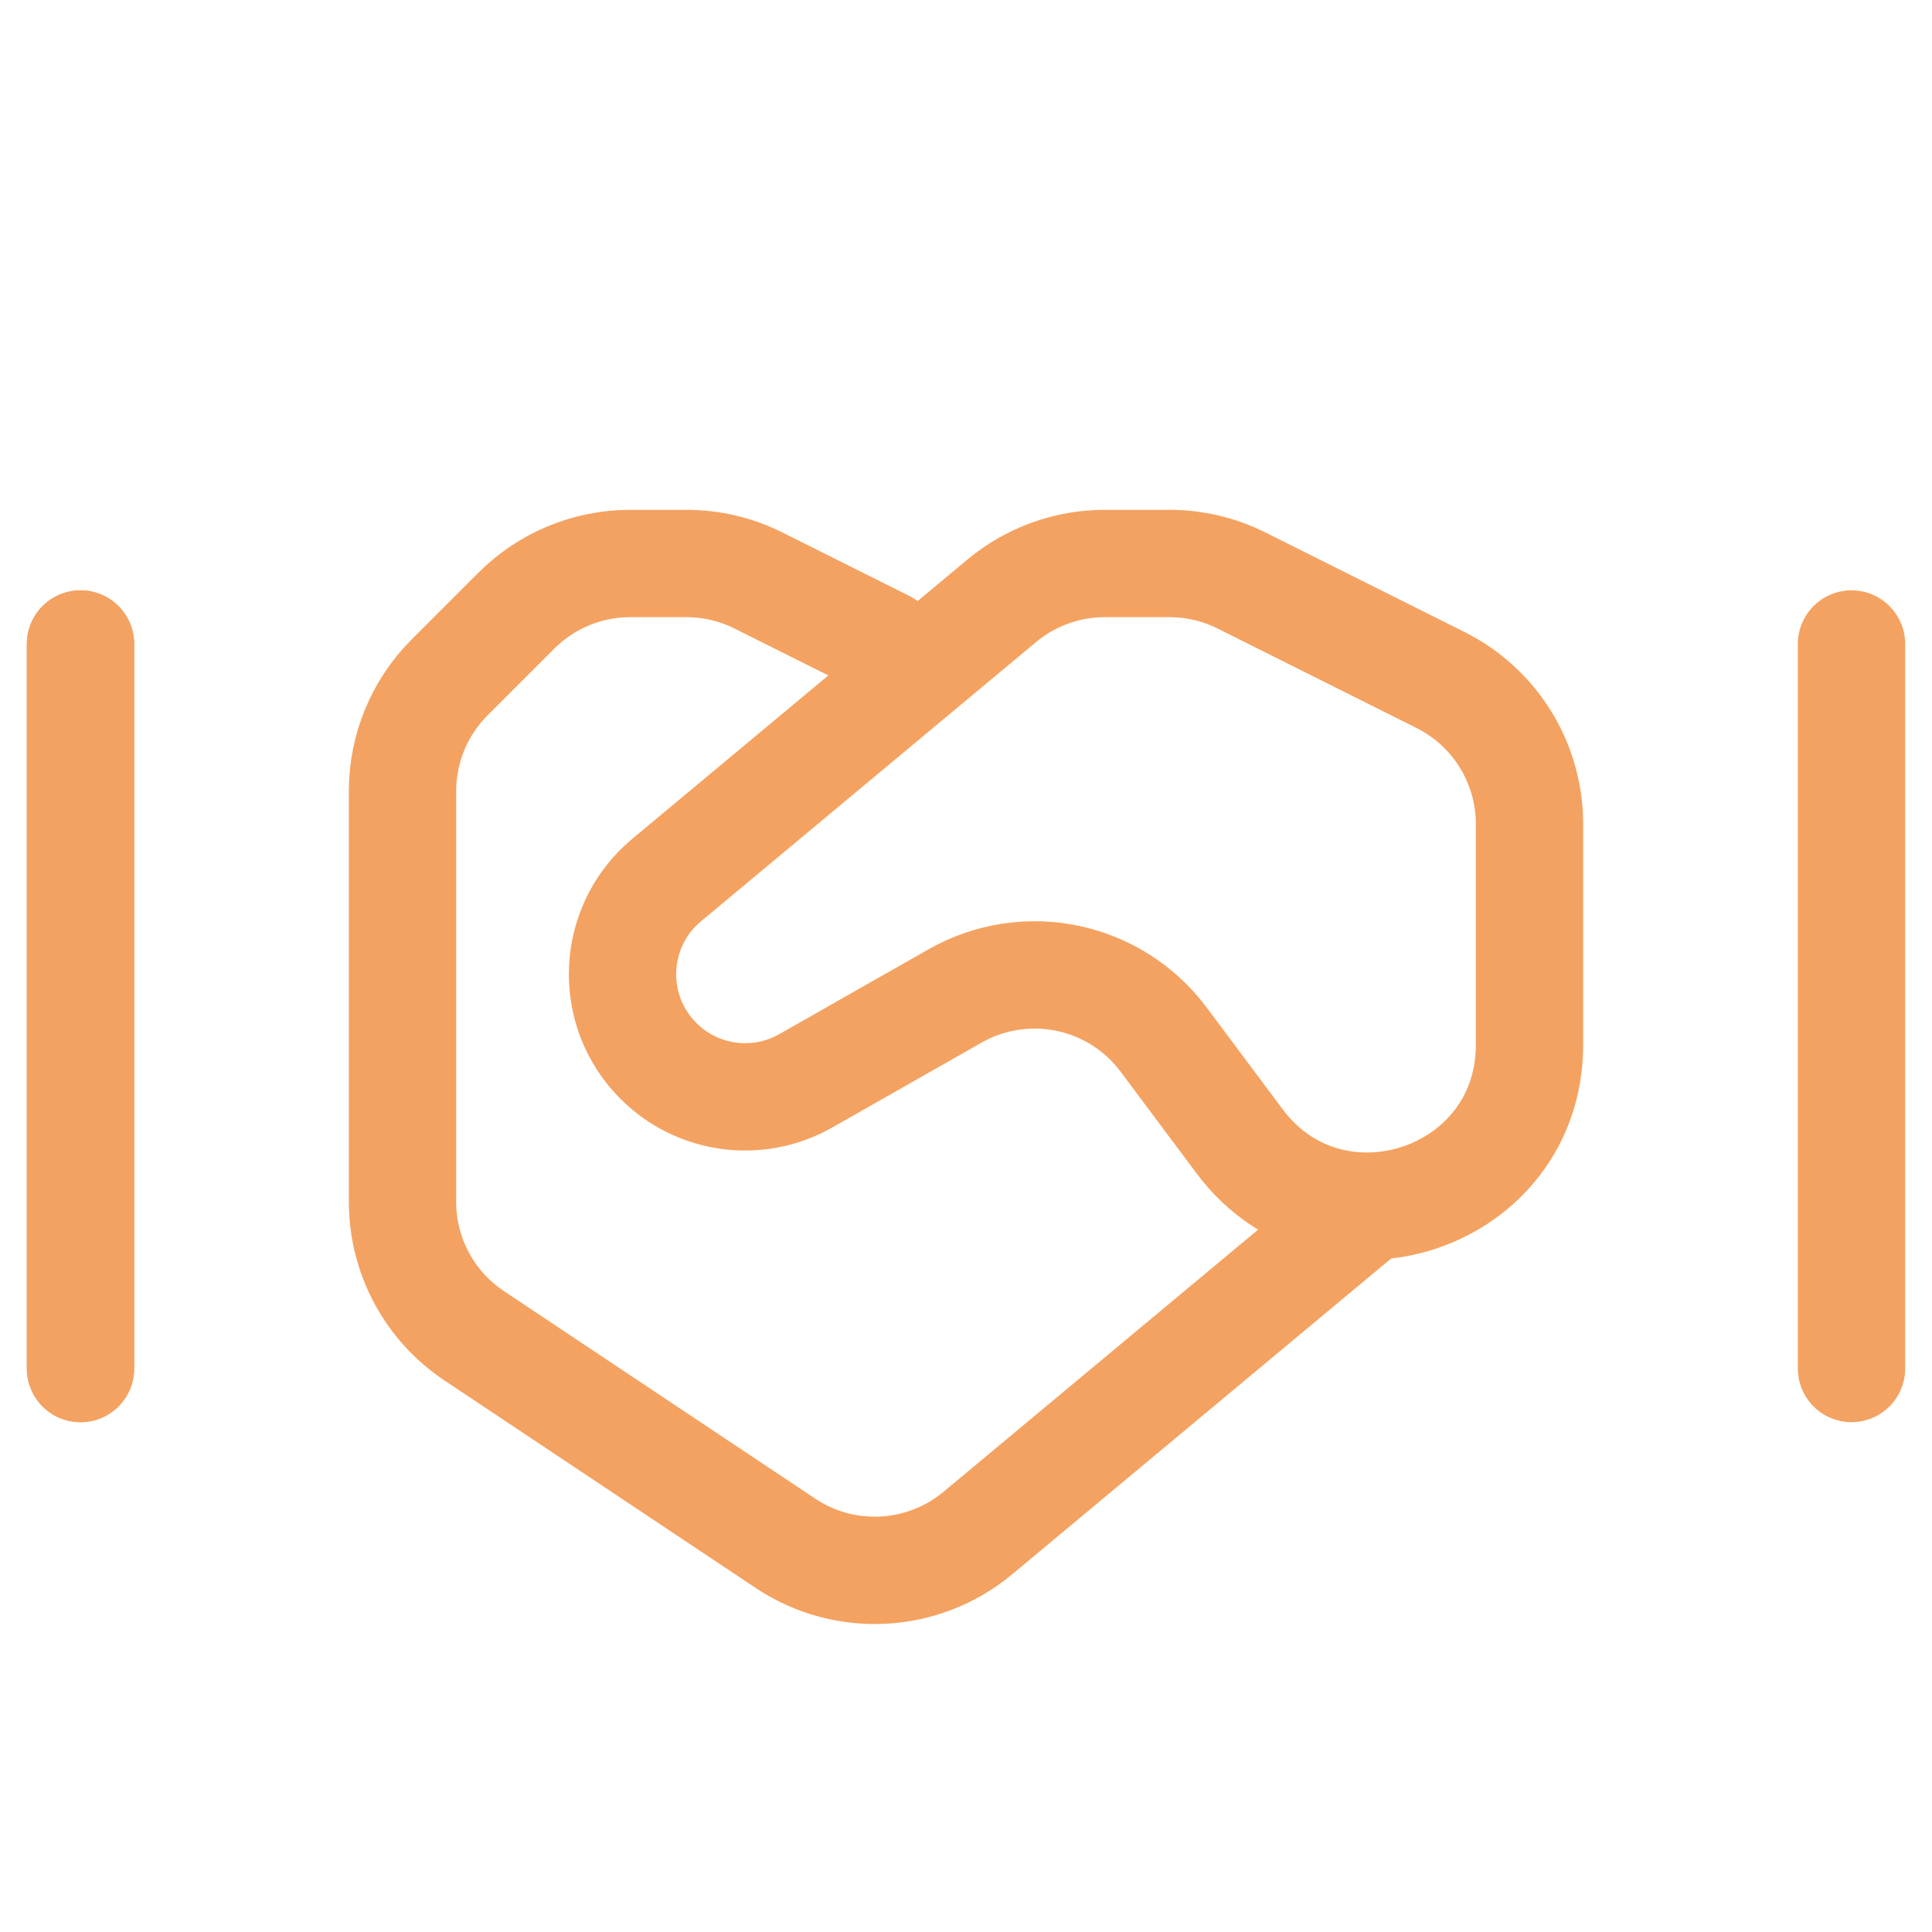
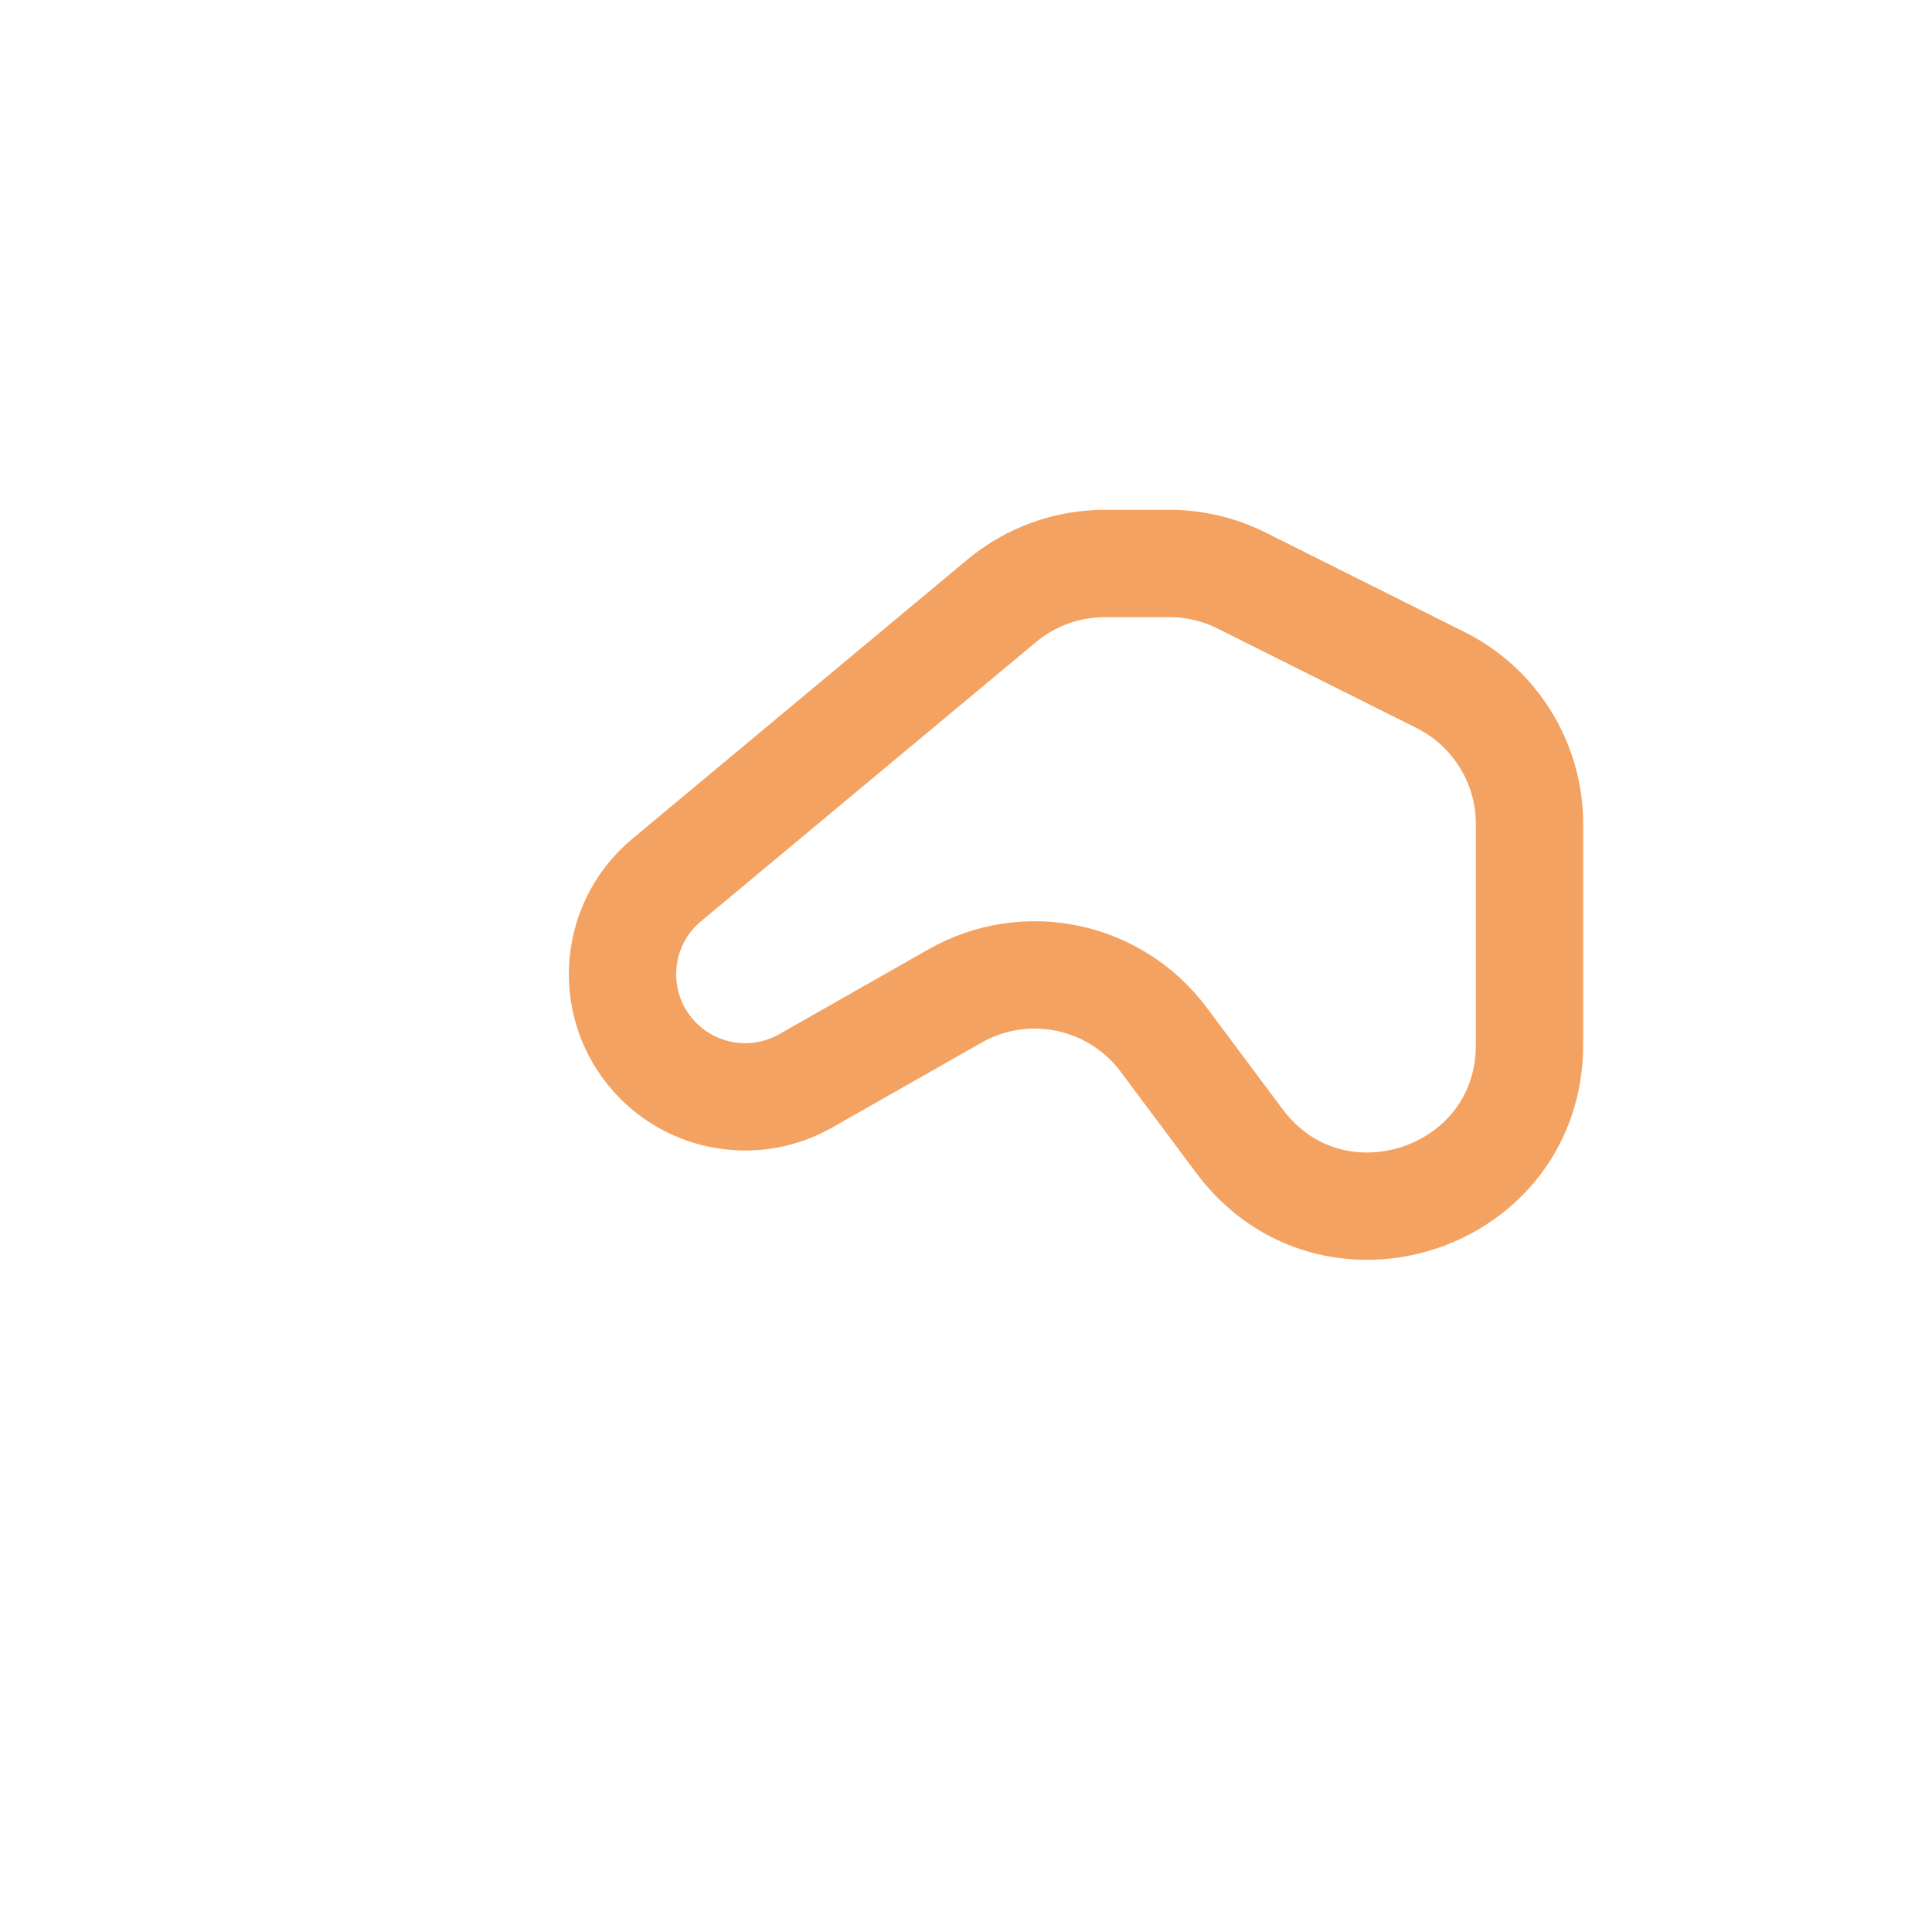
<svg xmlns="http://www.w3.org/2000/svg" width="90" height="90" viewBox="0 0 90 90" fill="none">
-   <path d="M41.25 30L35.334 27.042C34.292 26.521 33.144 26.25 31.98 26.25H29.357C27.367 26.25 25.46 27.04 24.053 28.447L20.947 31.553C19.54 32.96 18.75 34.867 18.75 36.857V55.986C18.75 58.494 20.003 60.836 22.09 62.226L36.59 71.894C39.354 73.736 43.001 73.541 45.552 71.415L63.75 56.25" stroke="#F4A261" stroke-width="5" stroke-linecap="round" stroke-linejoin="round" />
  <path d="M54.206 48.428C51.943 45.398 47.779 44.527 44.491 46.395L37.534 50.35C35.299 51.62 32.49 51.24 30.673 49.423C28.298 47.047 28.475 43.146 31.055 40.996L46.664 27.988C48.012 26.865 49.711 26.25 51.465 26.25H54.48C55.644 26.25 56.792 26.521 57.834 27.042L67.104 31.677C69.645 32.947 71.25 35.544 71.25 38.385V48.673C71.25 55.889 62.058 58.943 57.741 53.161L54.206 48.428Z" stroke="#F4A261" stroke-width="5" stroke-linecap="round" stroke-linejoin="round" />
-   <path d="M3.75 63.75V30" stroke="#F4A261" stroke-width="5" stroke-linecap="round" stroke-linejoin="round" />
-   <path d="M3.75 63.75V30" stroke="#F4A261" stroke-width="5" stroke-linecap="round" stroke-linejoin="round" />
-   <path d="M86.25 63.75V30" stroke="#F4A261" stroke-width="5" stroke-linecap="round" stroke-linejoin="round" />
</svg>